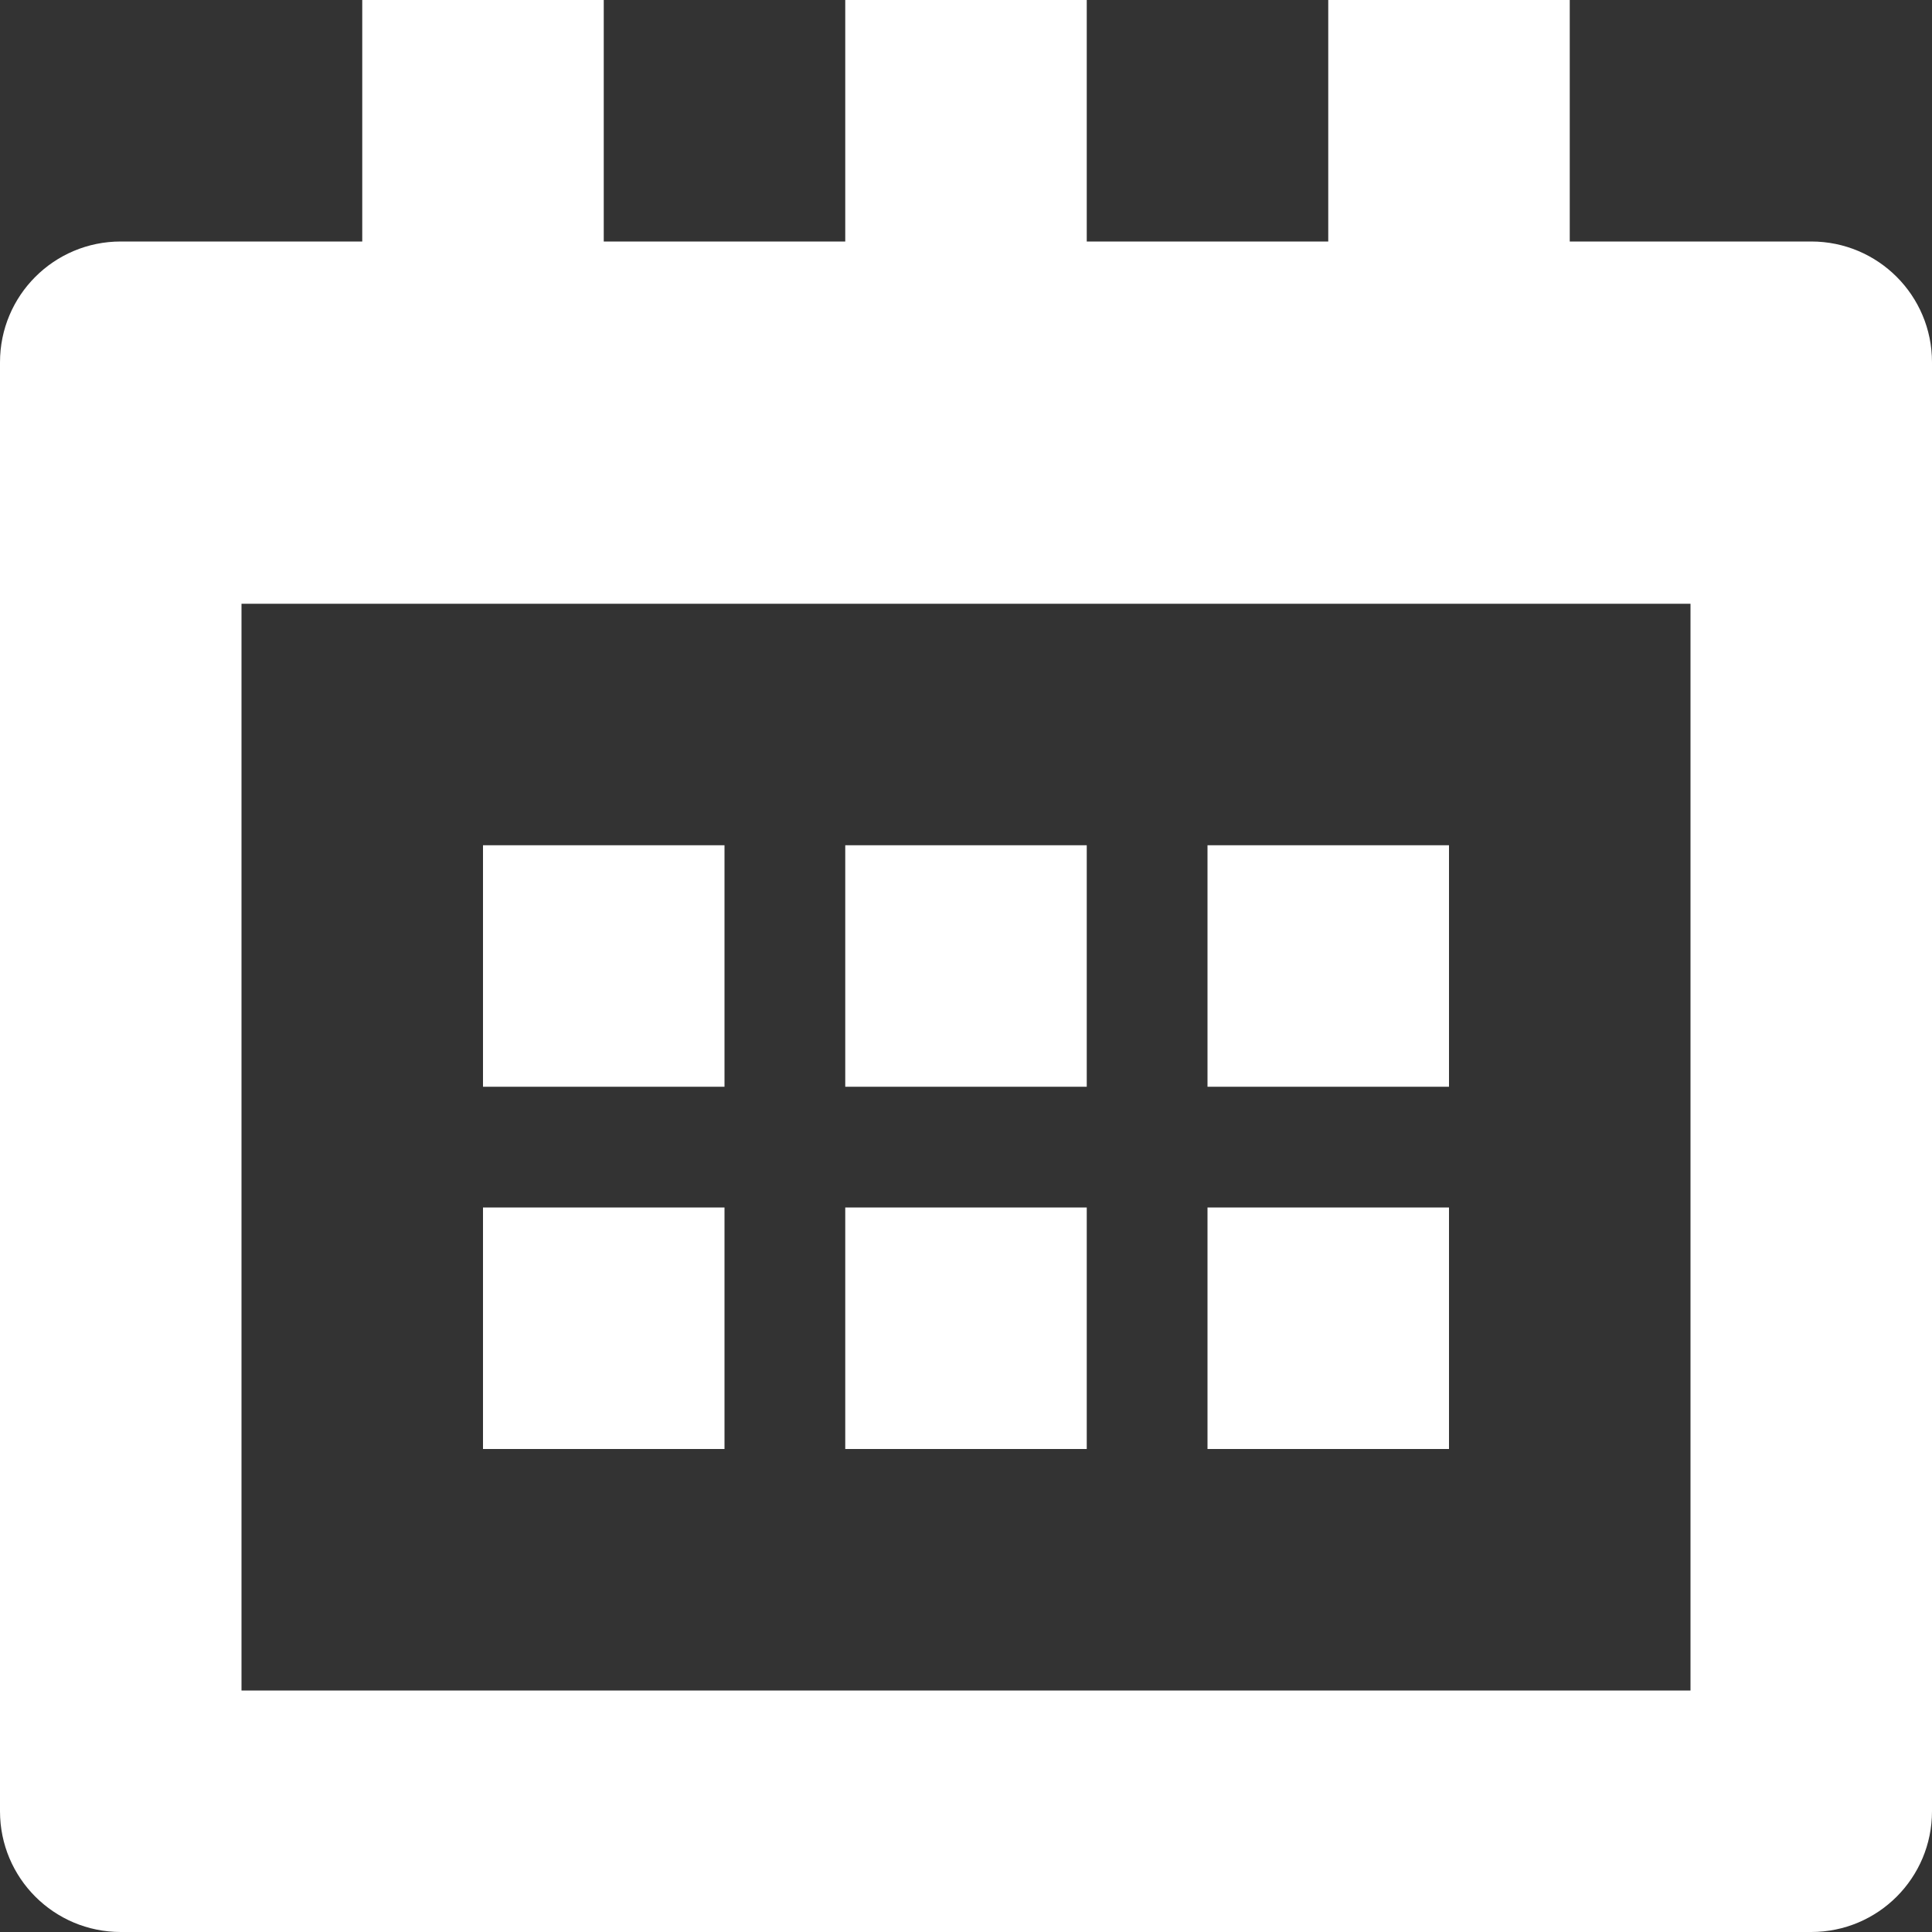
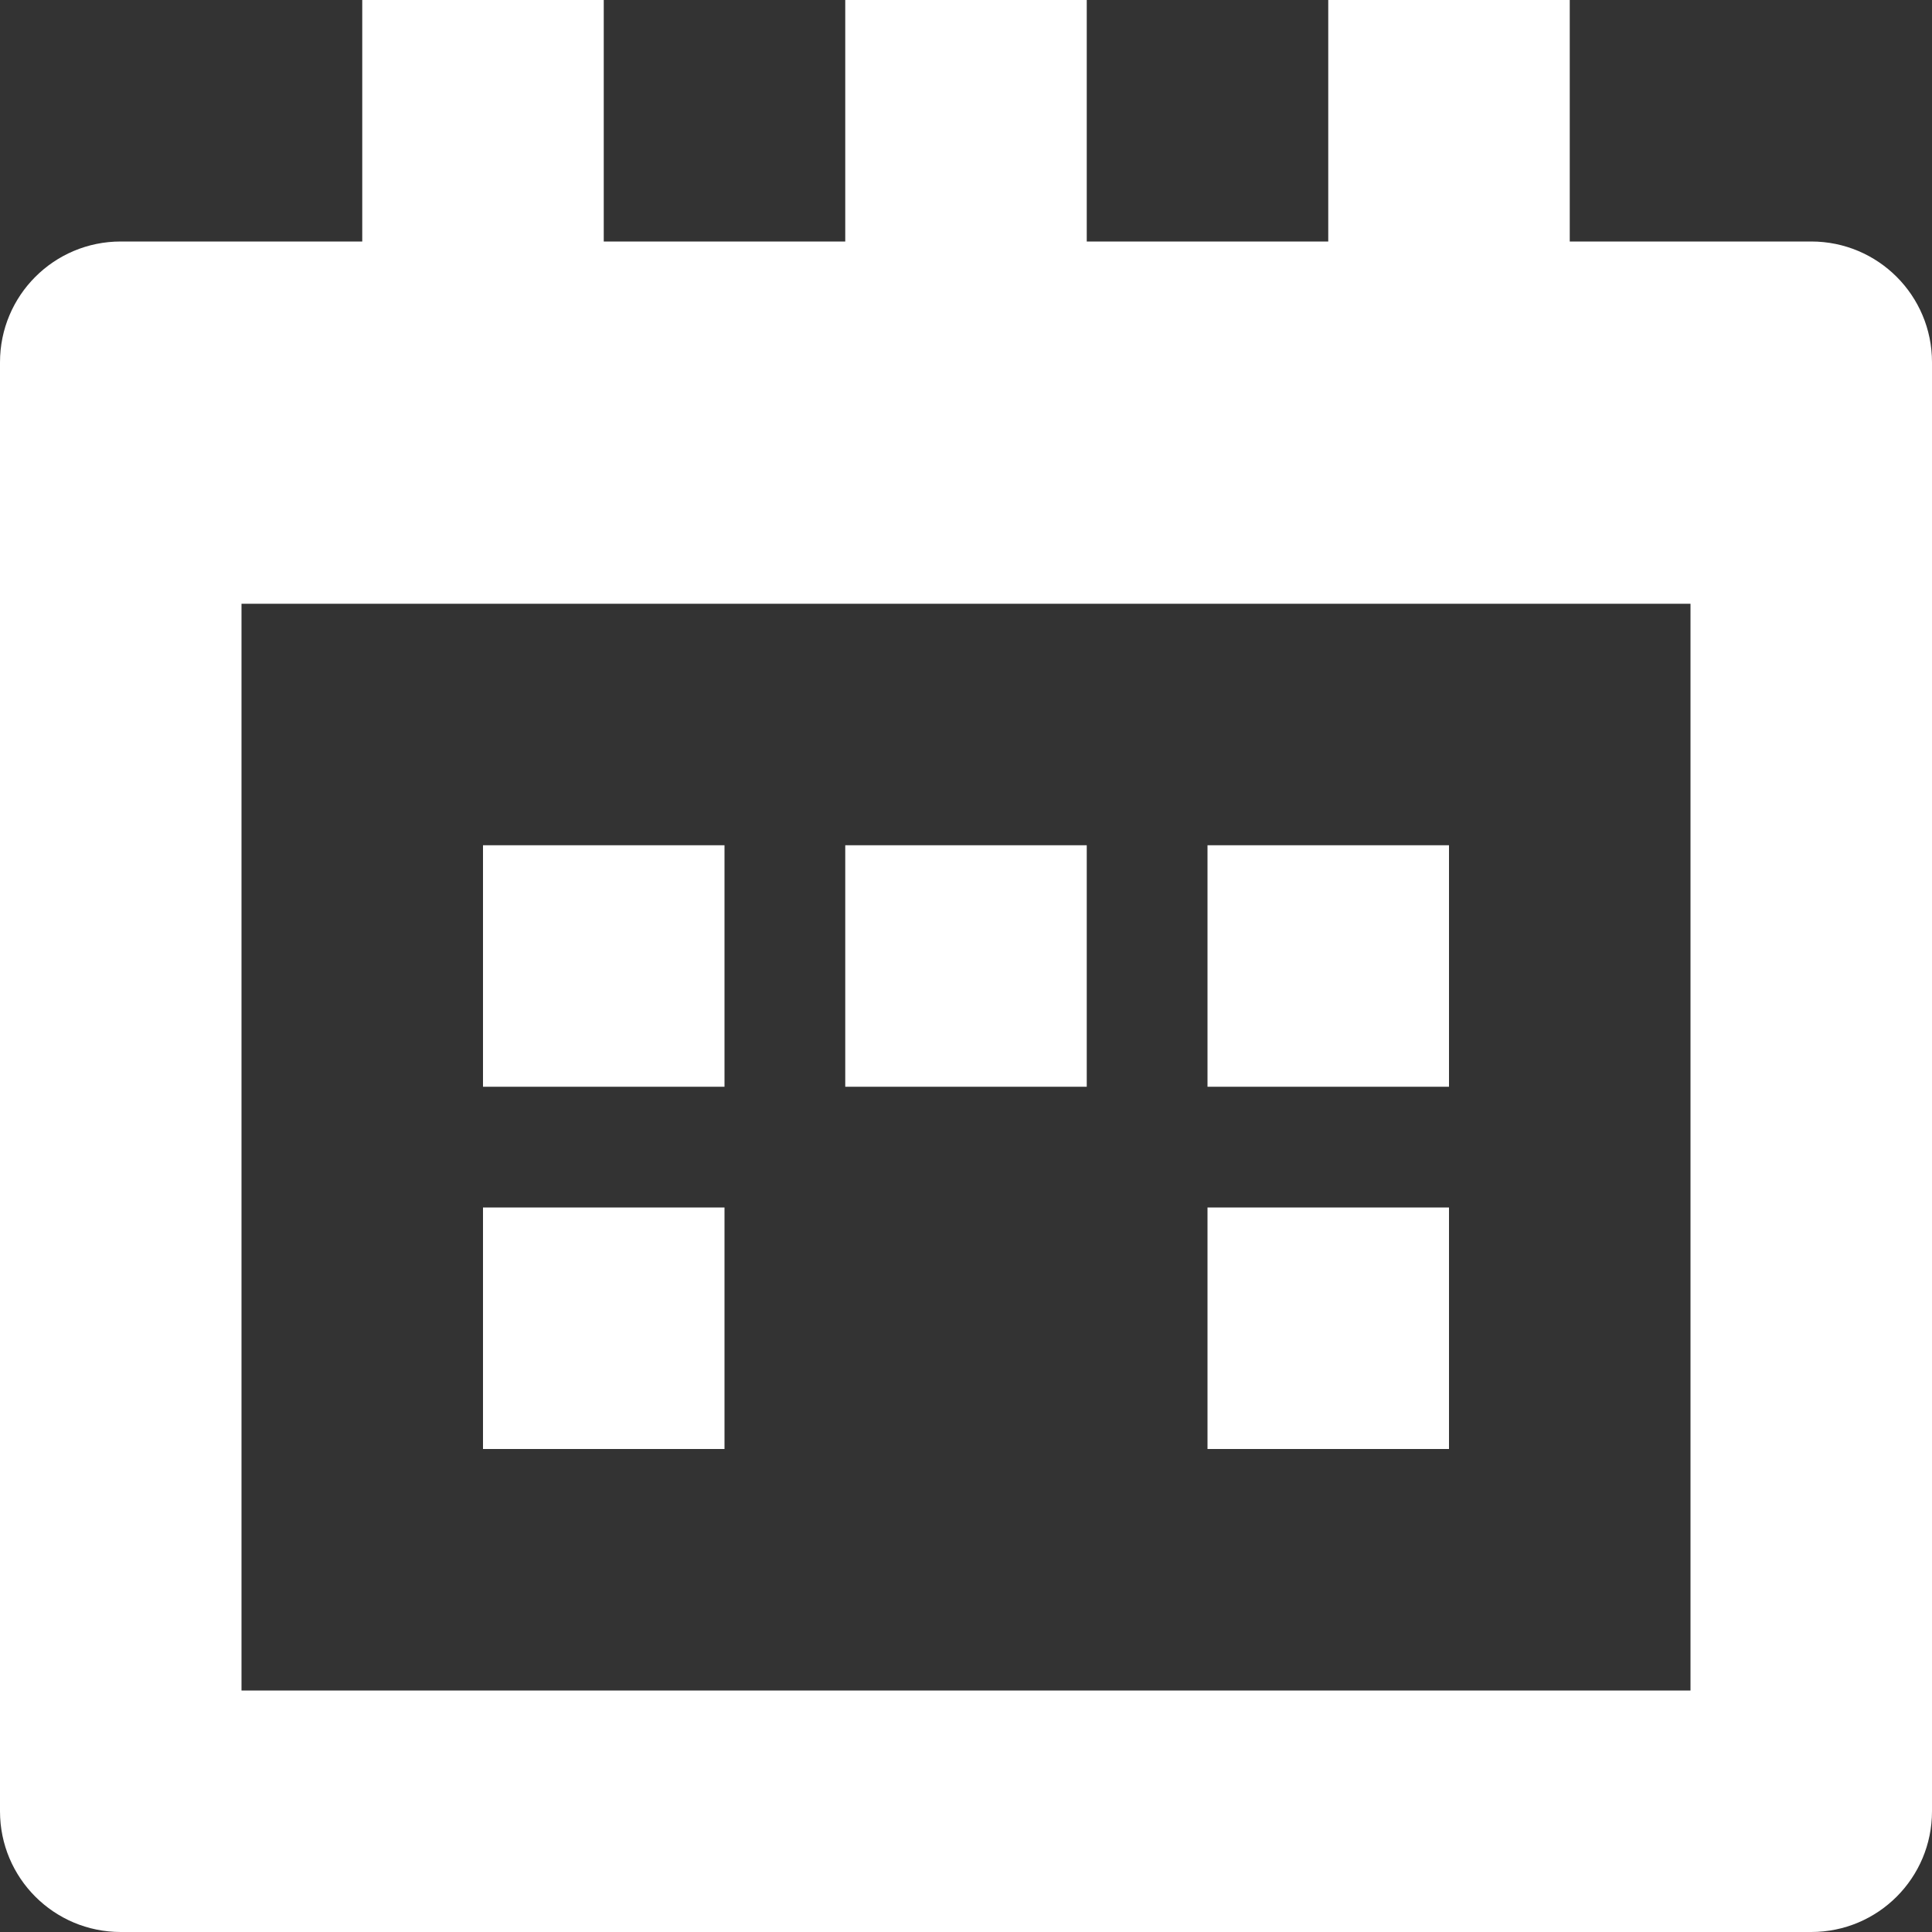
<svg xmlns="http://www.w3.org/2000/svg" width="16" height="16" viewBox="0 0 16 16" fill="none">
  <rect x="0" y="0" width="16" height="16" fill="#333333" stroke="none" />
  <path d="M15 2H13V0H11V2H9V0H7V2H5V0H3V2H1C0.447 2 0 2.447 0 3V15C0 15.553 0.447 16 1 16H15C15.553 16 16 15.553 16 15V3C16 2.447 15.553 2 15 2ZM14 14H2V5H14V14Z" fill="white" />
-   <path d="M6 7H4V9H6V7Z" fill="white" />
+   <path d="M6 7H4V9H6Z" fill="white" />
  <path d="M9 7H7V9H9V7Z" fill="white" />
  <path d="M6 10H4V12H6V10Z" fill="white" />
-   <path d="M9 10H7V12H9V10Z" fill="white" />
  <path d="M12 7H10V9H12V7Z" fill="white" />
  <path d="M12 10H10V12H12V10Z" fill="white" />
</svg>